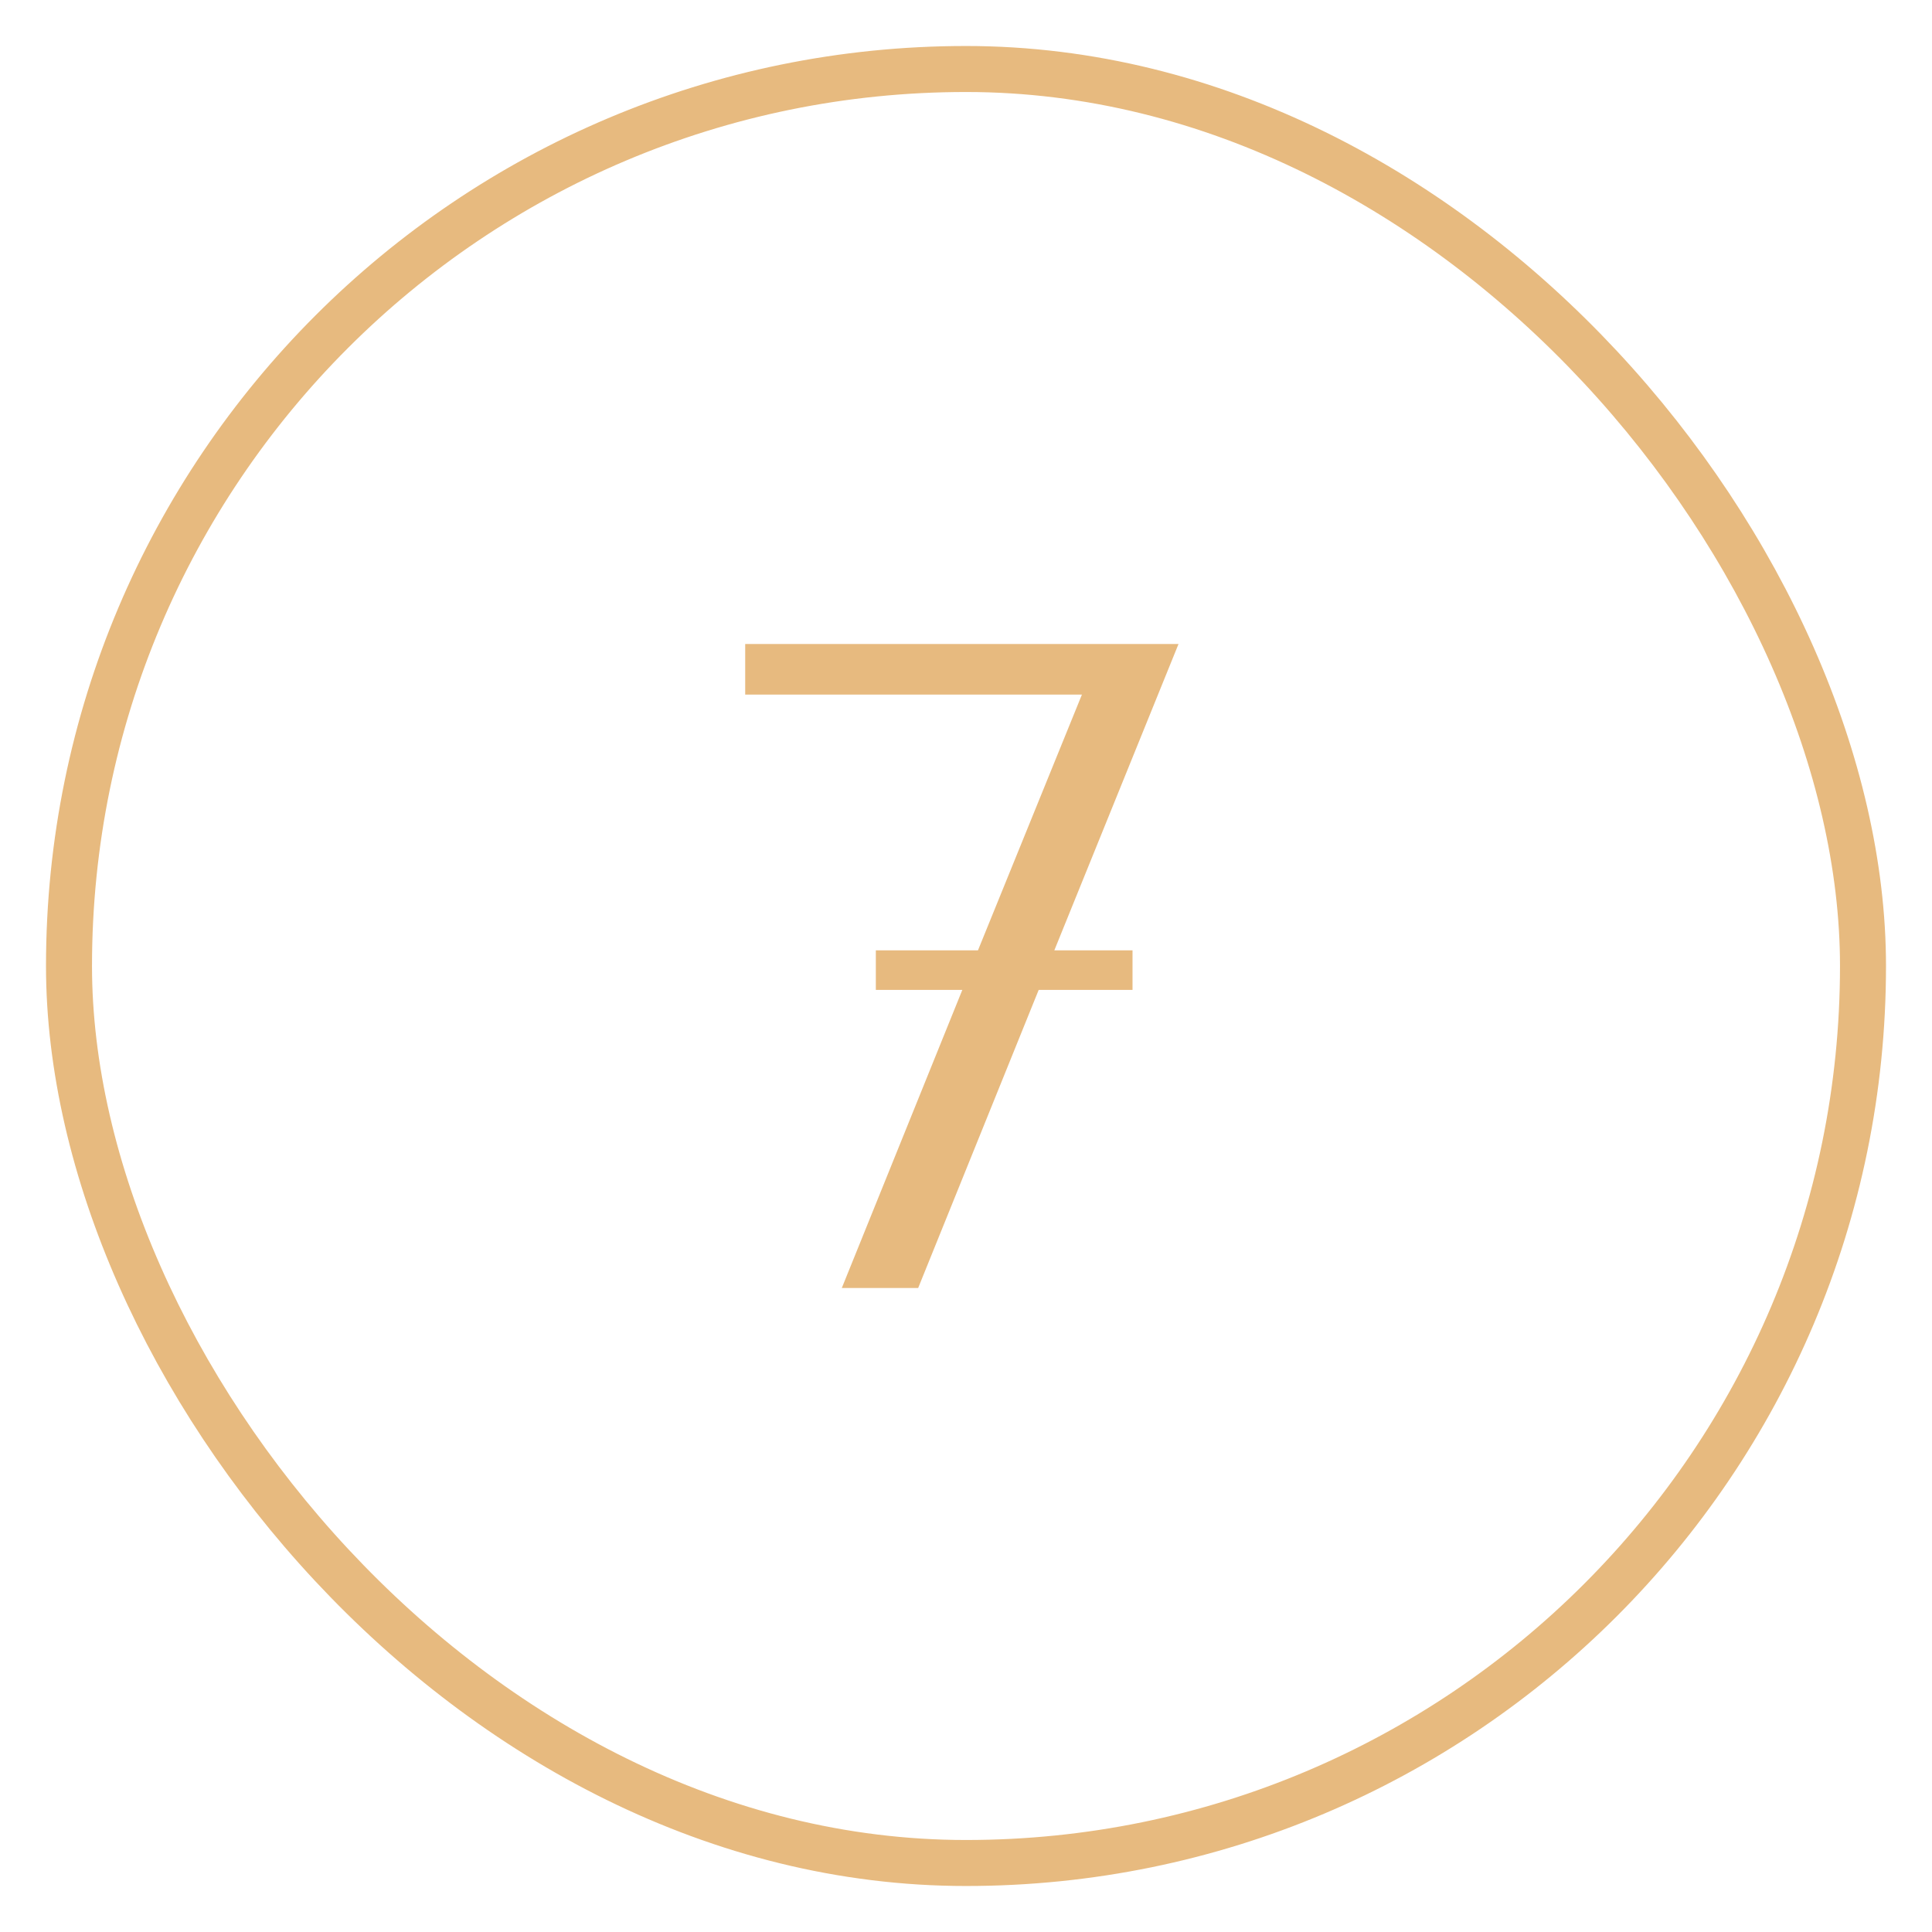
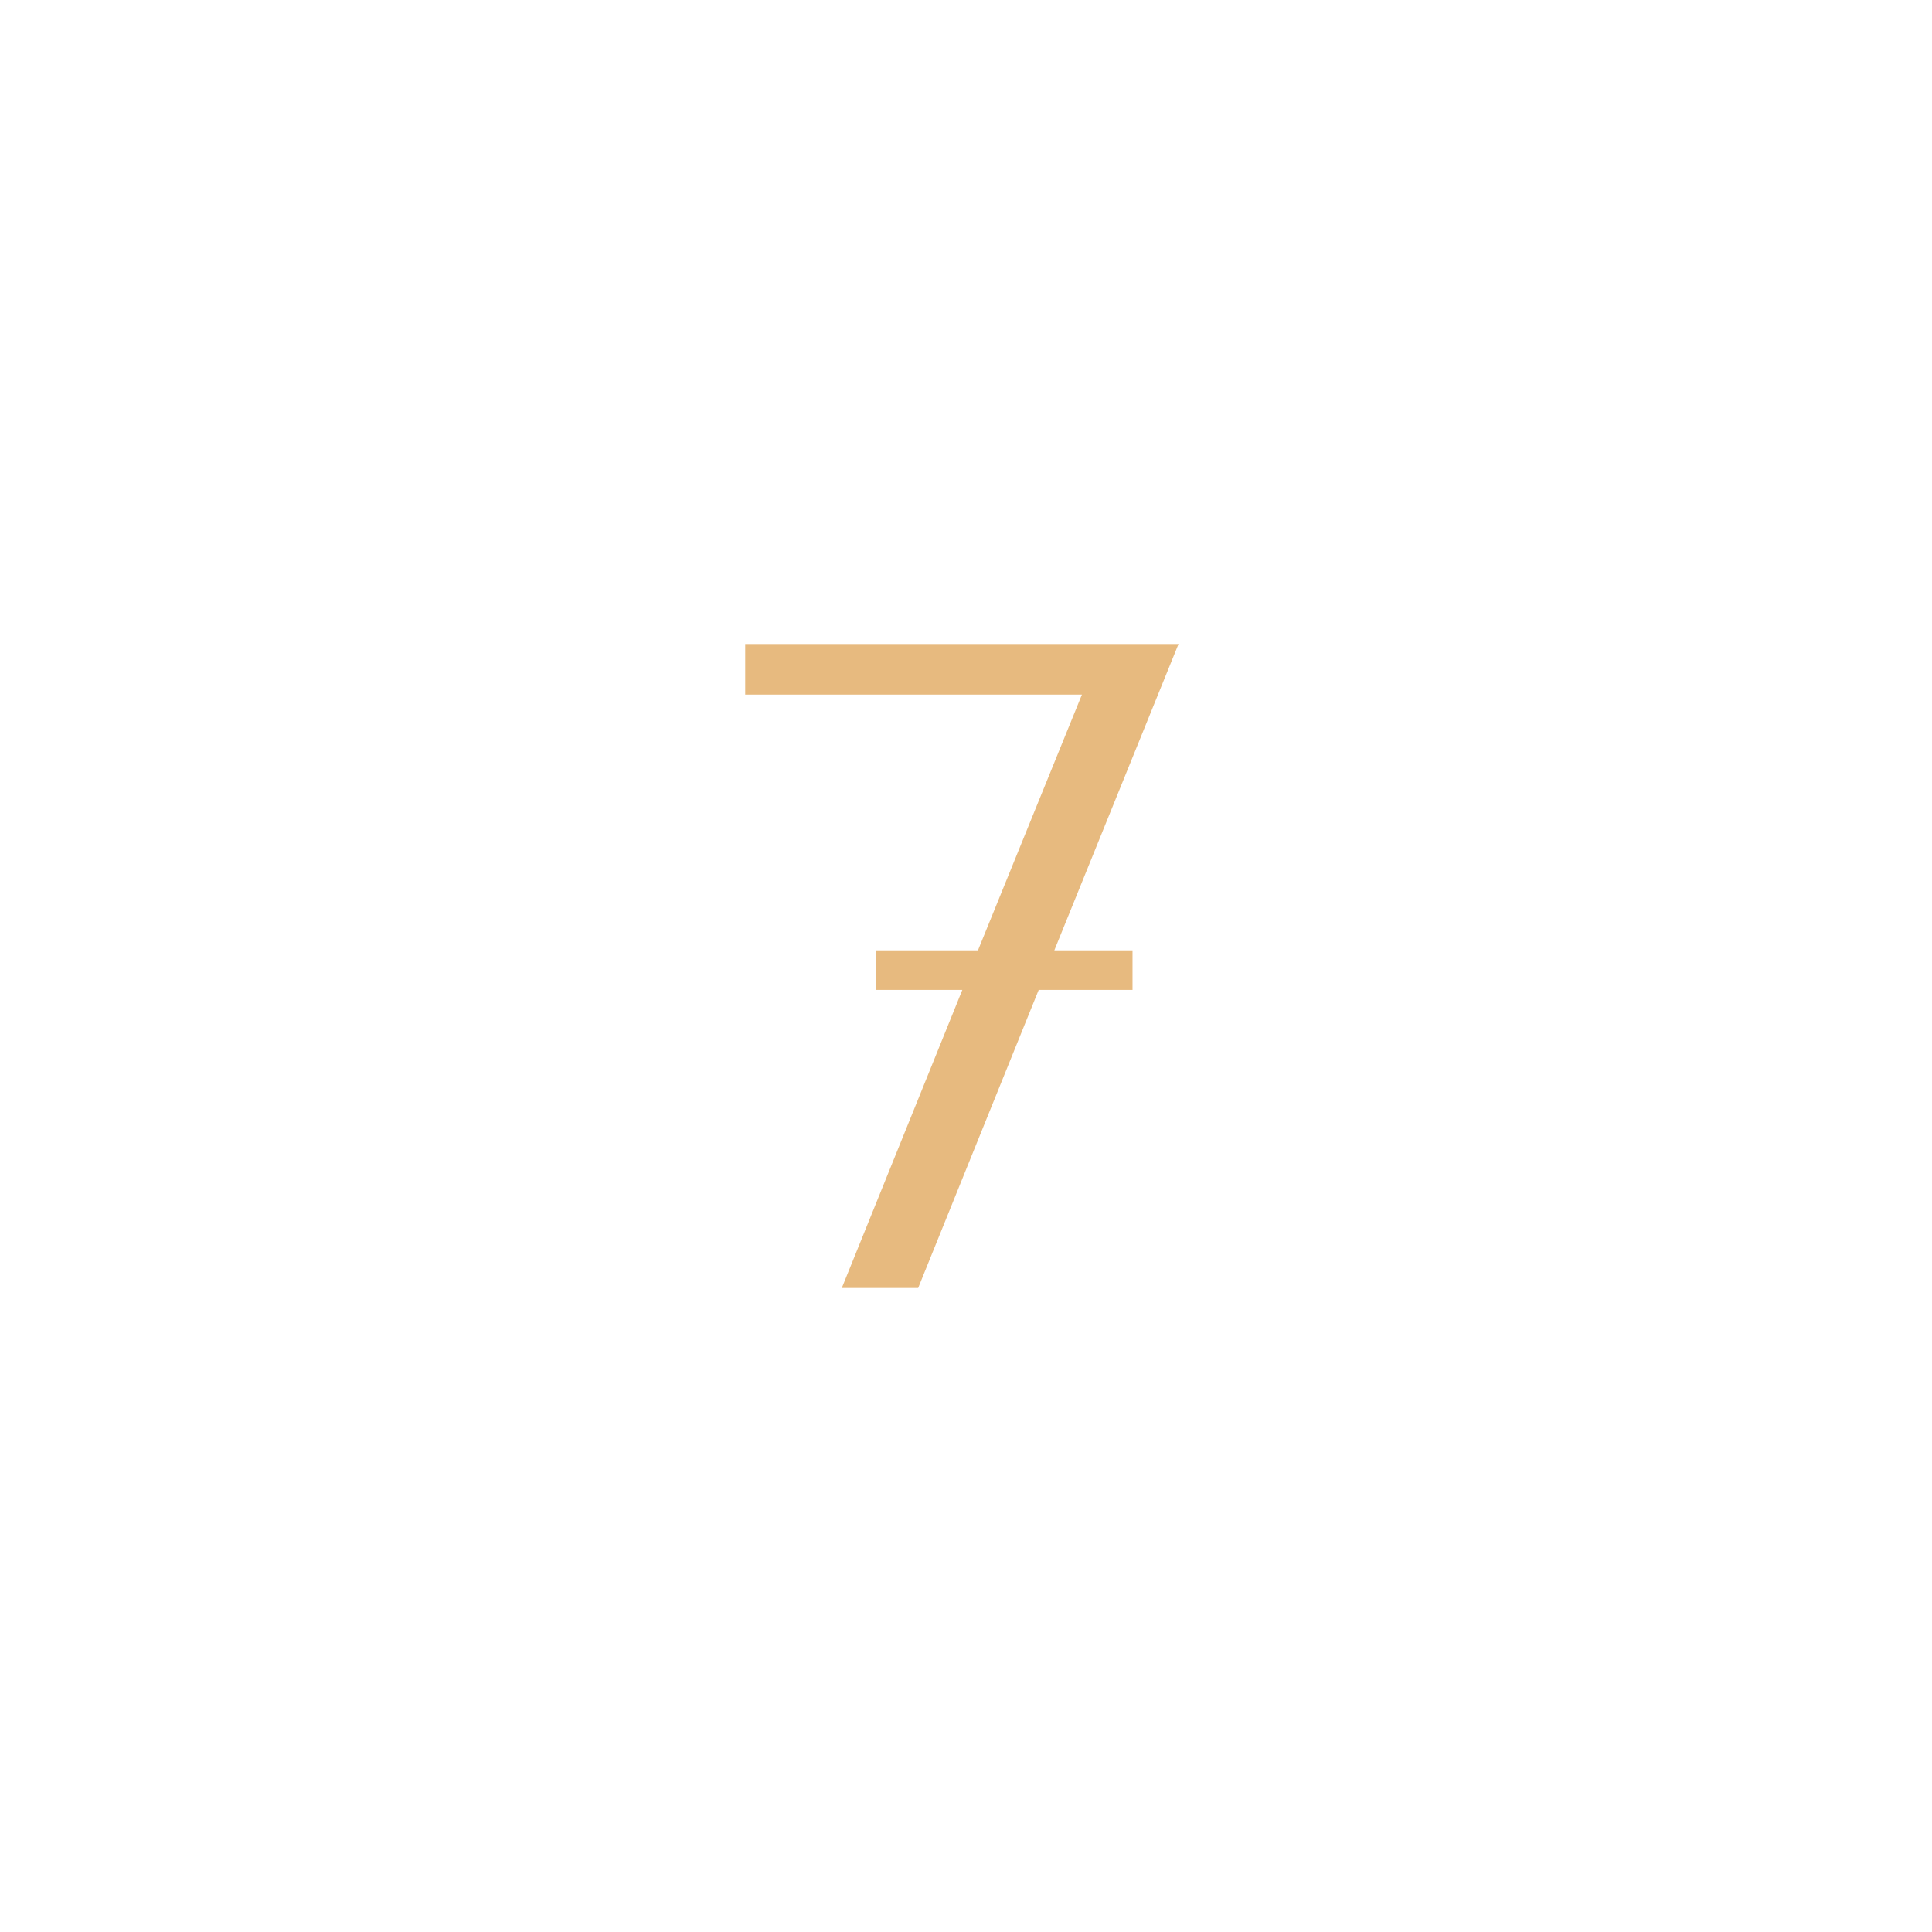
<svg xmlns="http://www.w3.org/2000/svg" width="210" height="210" viewBox="0 0 210 210" fill="none">
-   <rect x="7.5" y="7.5" width="195" height="195" rx="97.5" stroke="#E7BA7F" stroke-width="5" />
  <path d="M128.1 70H81V75.5H117.6L106.3 103.3H95.2V107.6H104.6L91.5 140H99.8L112.9 107.6H123.1V103.3H114.6L128.1 70Z" fill="#E7BA7F" />
</svg>